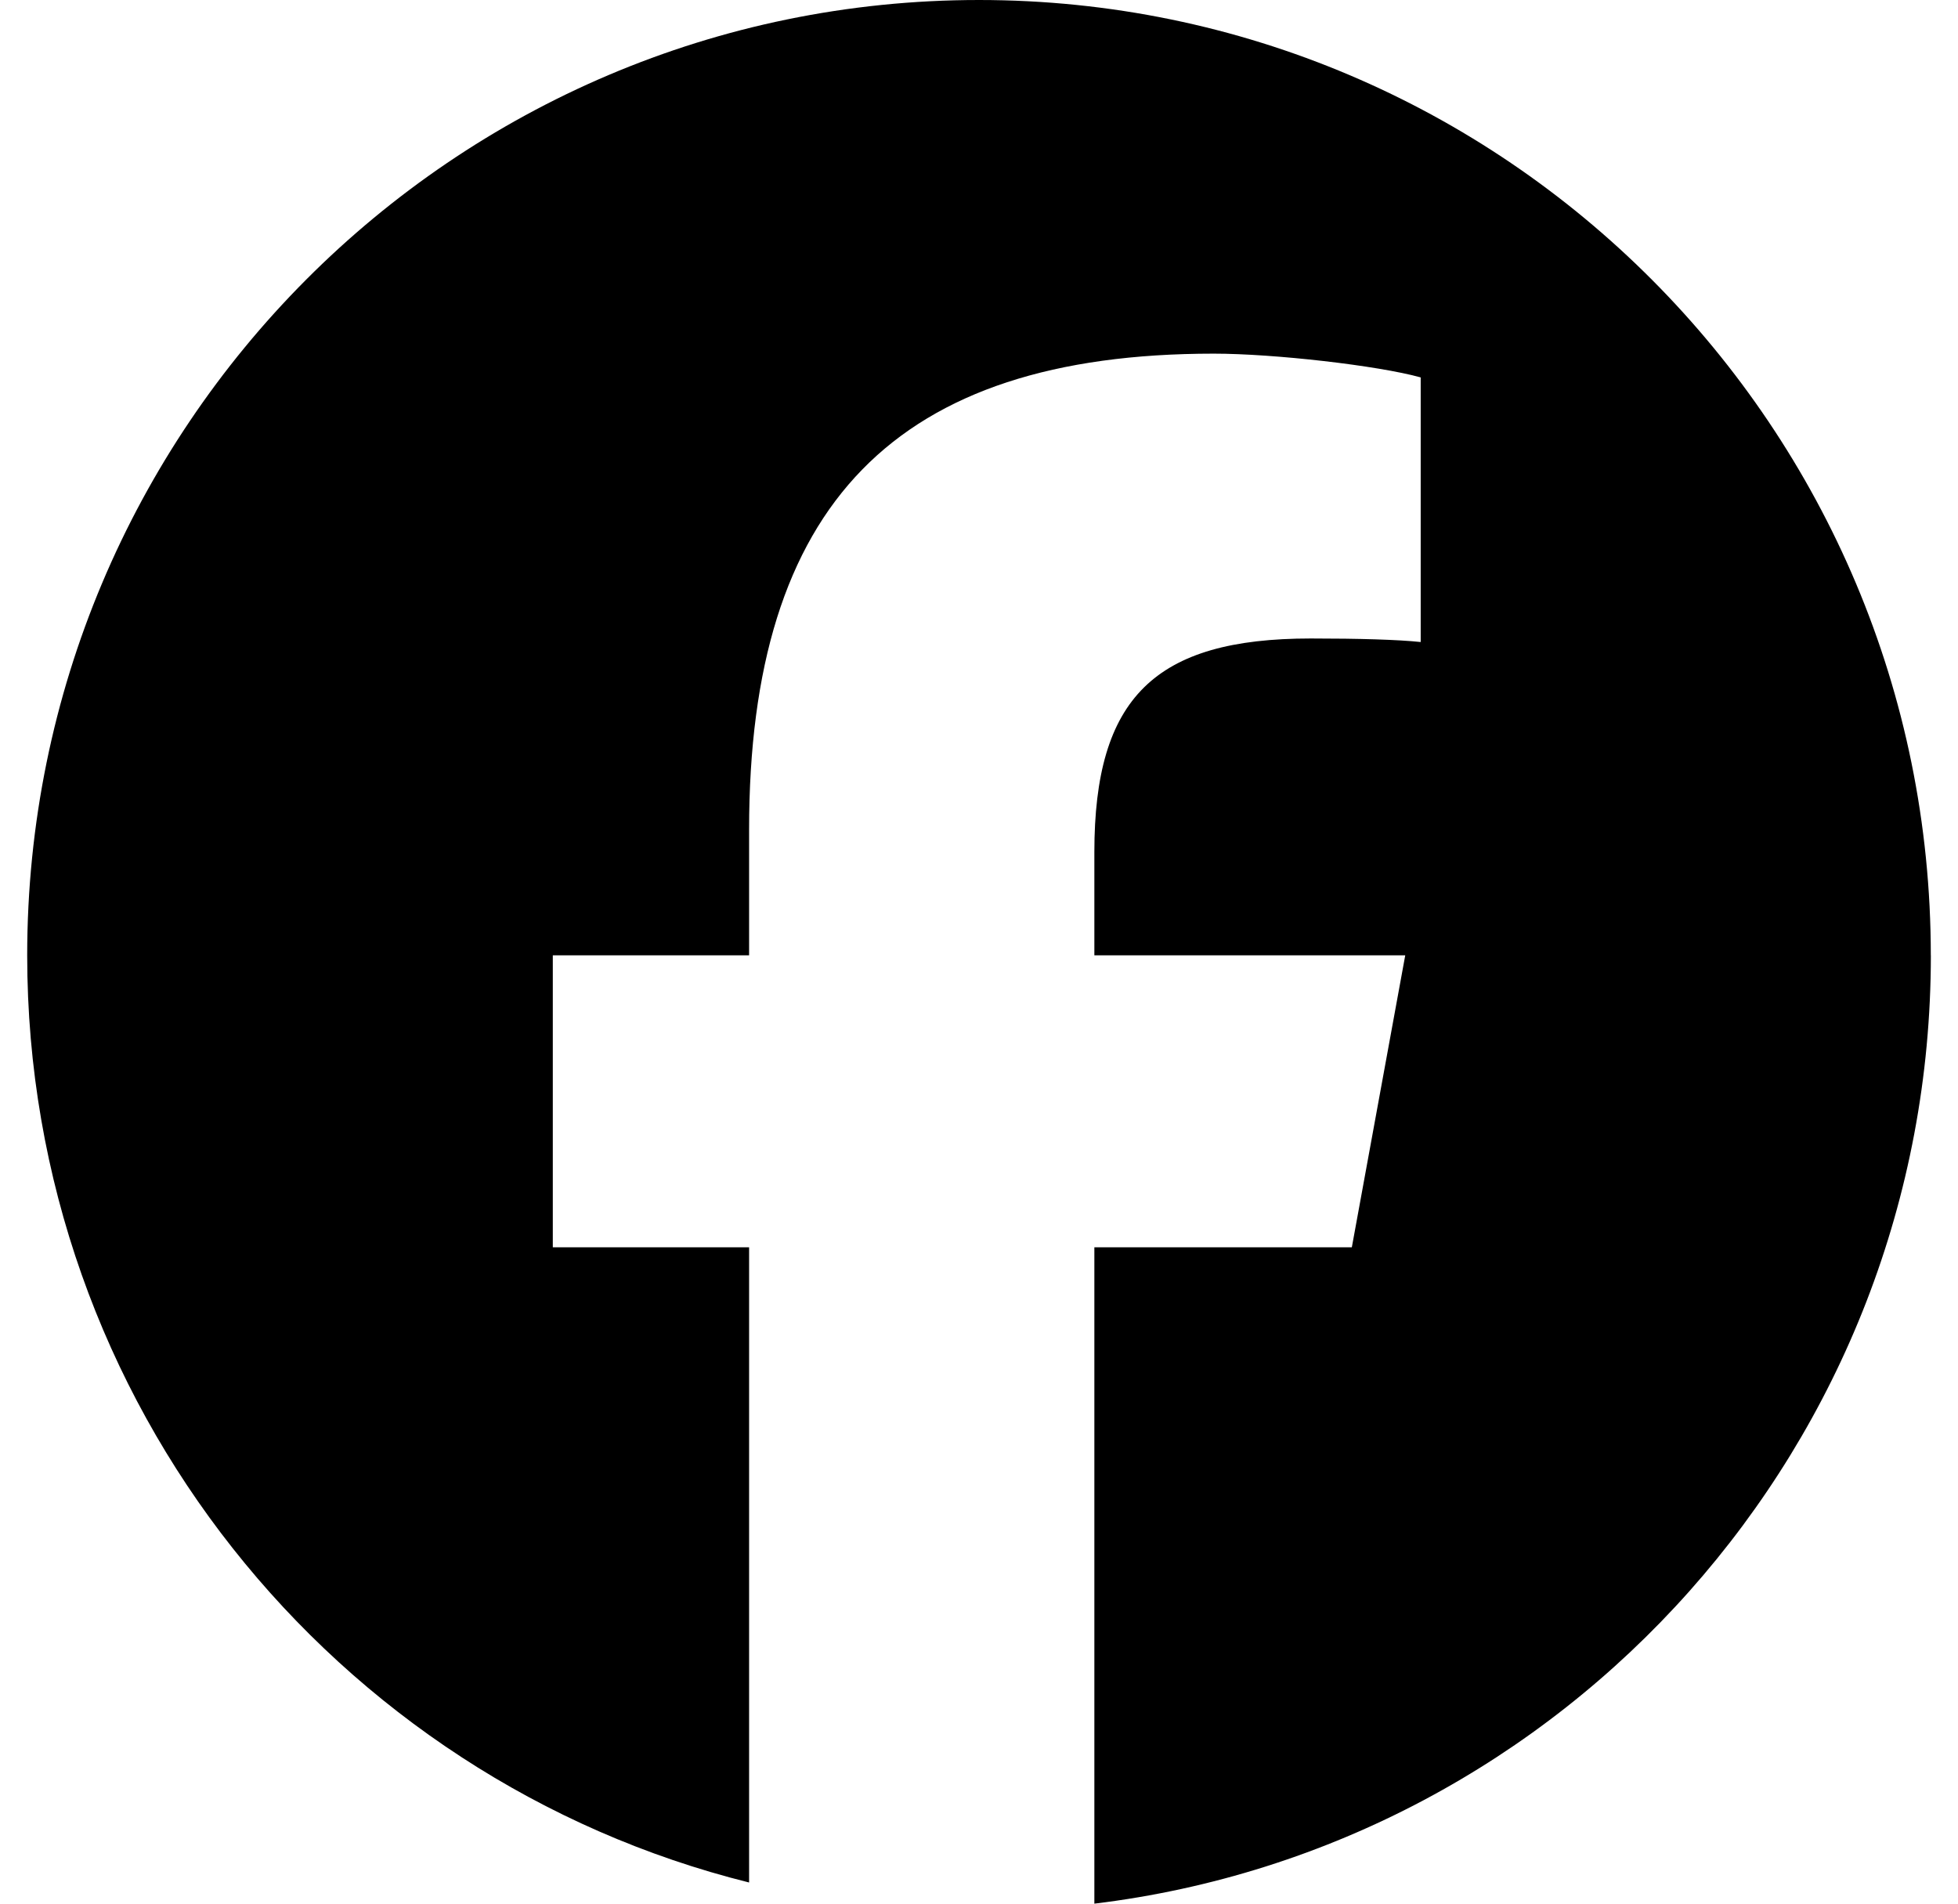
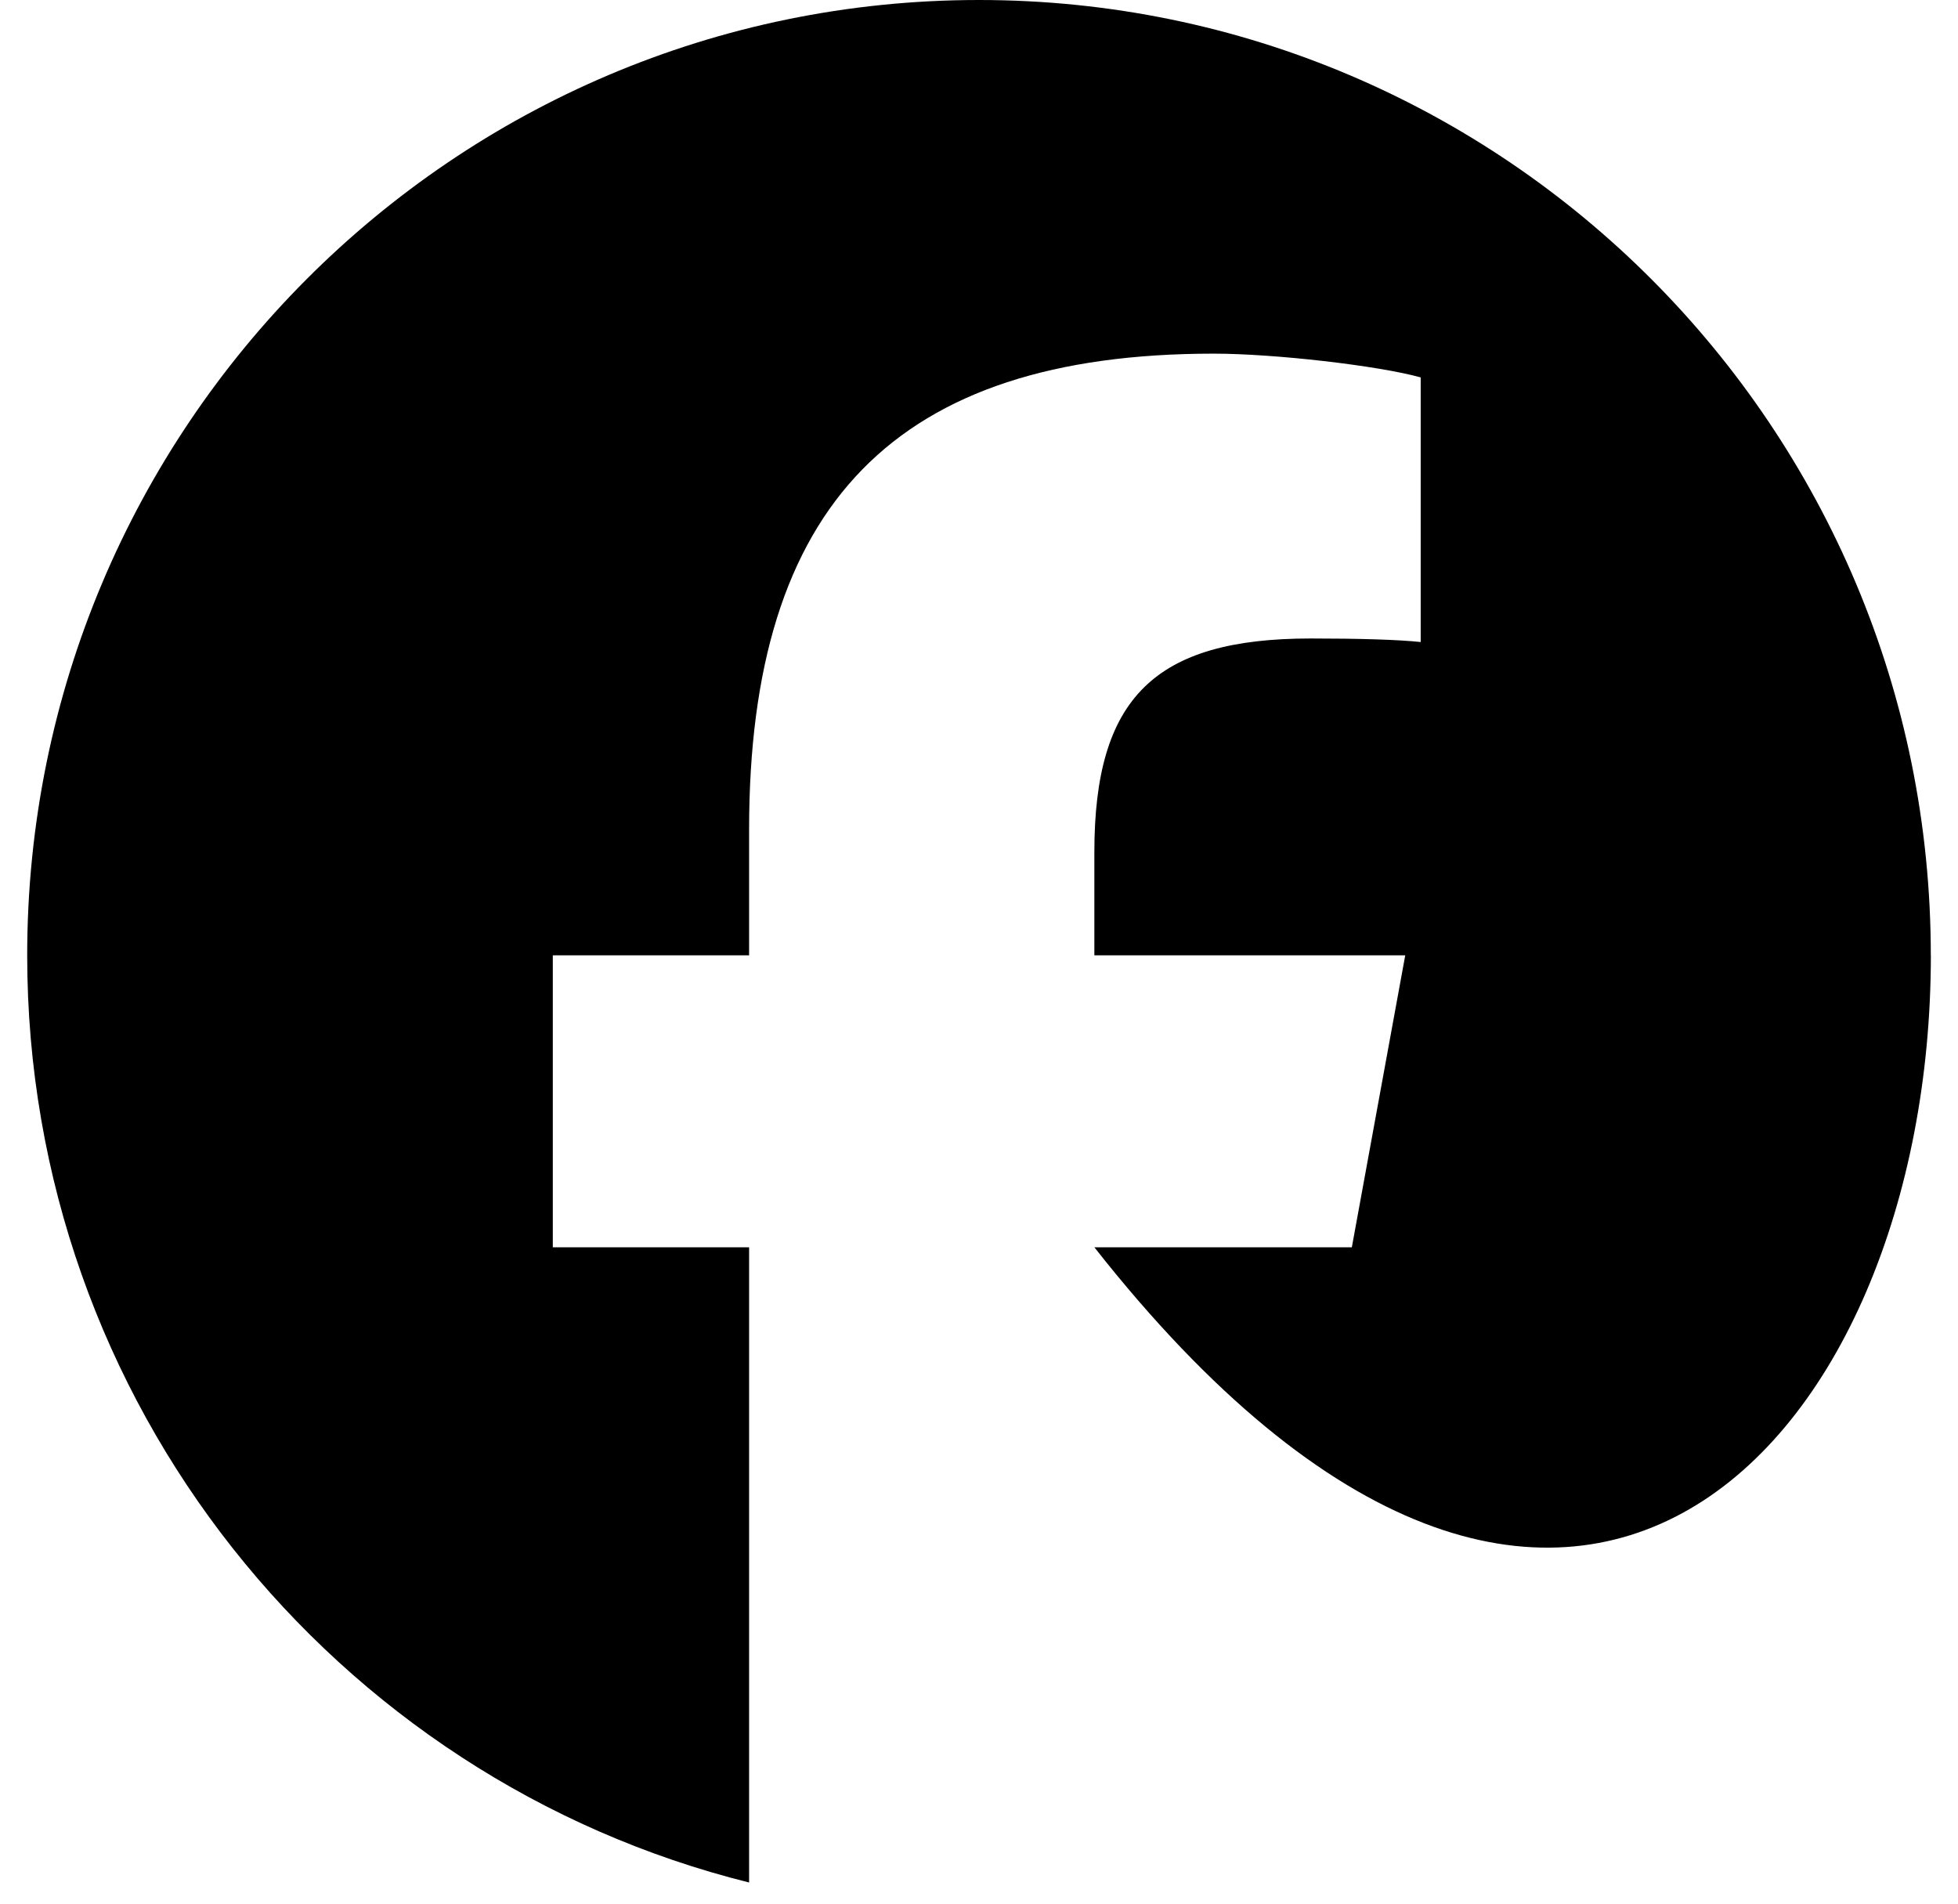
<svg xmlns="http://www.w3.org/2000/svg" width="36" height="35" viewBox="0 0 36 35" fill="none" version="1.1" id="svg1">
  <defs id="defs1" />
-   <path d="M35.5 17.564C35.5 7.864 27.665 0 18 0C8.335 0 0.5 7.864 0.5 17.564C0.5 25.801 6.15 32.713 13.773 34.611V22.932H10.164V17.564H13.773V15.251C13.773 9.273 16.468 6.502 22.316 6.502C23.425 6.502 25.338 6.721 26.121 6.939V11.804C25.708 11.76 24.99 11.739 24.099 11.739C21.23 11.739 20.121 12.83 20.121 15.666V17.564H25.837L24.855 22.932H20.121V35C28.786 33.95 35.501 26.545 35.501 17.564H35.5Z" fill="black" id="path1" clip-path="none" />
+   <path d="M35.5 17.564C35.5 7.864 27.665 0 18 0C8.335 0 0.5 7.864 0.5 17.564C0.5 25.801 6.15 32.713 13.773 34.611V22.932H10.164V17.564H13.773V15.251C13.773 9.273 16.468 6.502 22.316 6.502C23.425 6.502 25.338 6.721 26.121 6.939V11.804C25.708 11.76 24.99 11.739 24.099 11.739C21.23 11.739 20.121 12.83 20.121 15.666V17.564H25.837L24.855 22.932H20.121C28.786 33.95 35.501 26.545 35.501 17.564H35.5Z" fill="black" id="path1" clip-path="none" />
</svg>